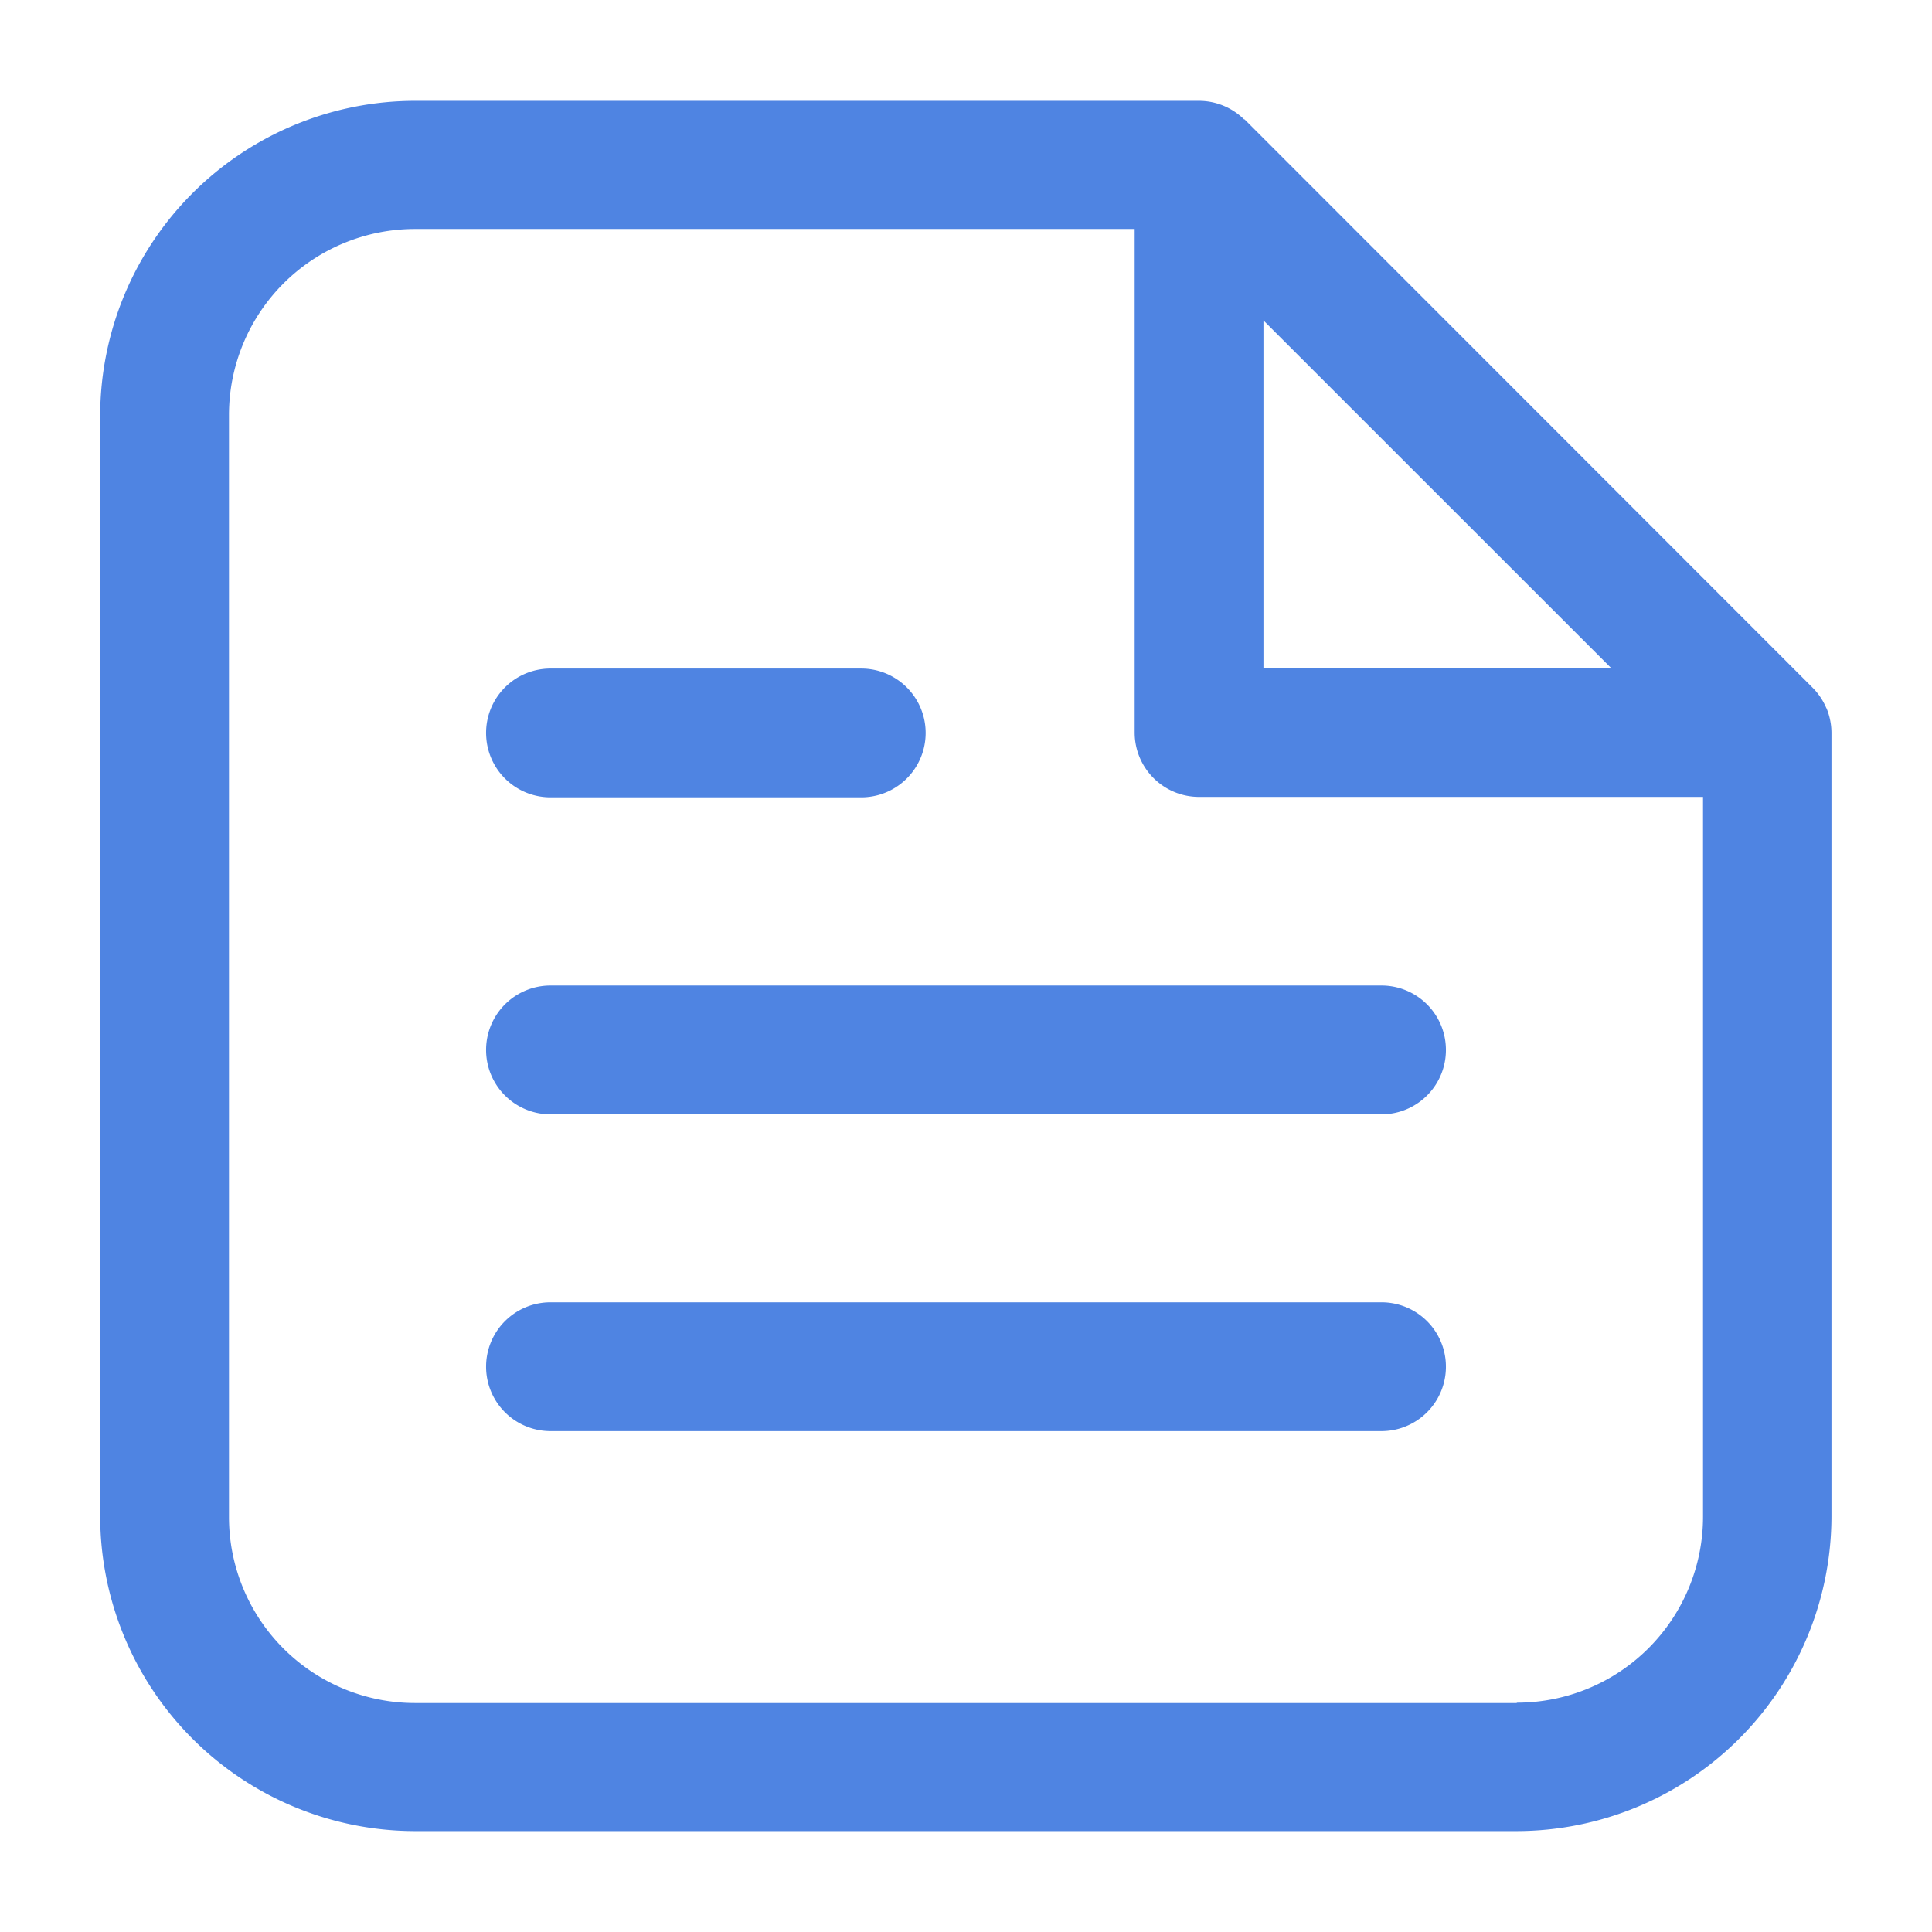
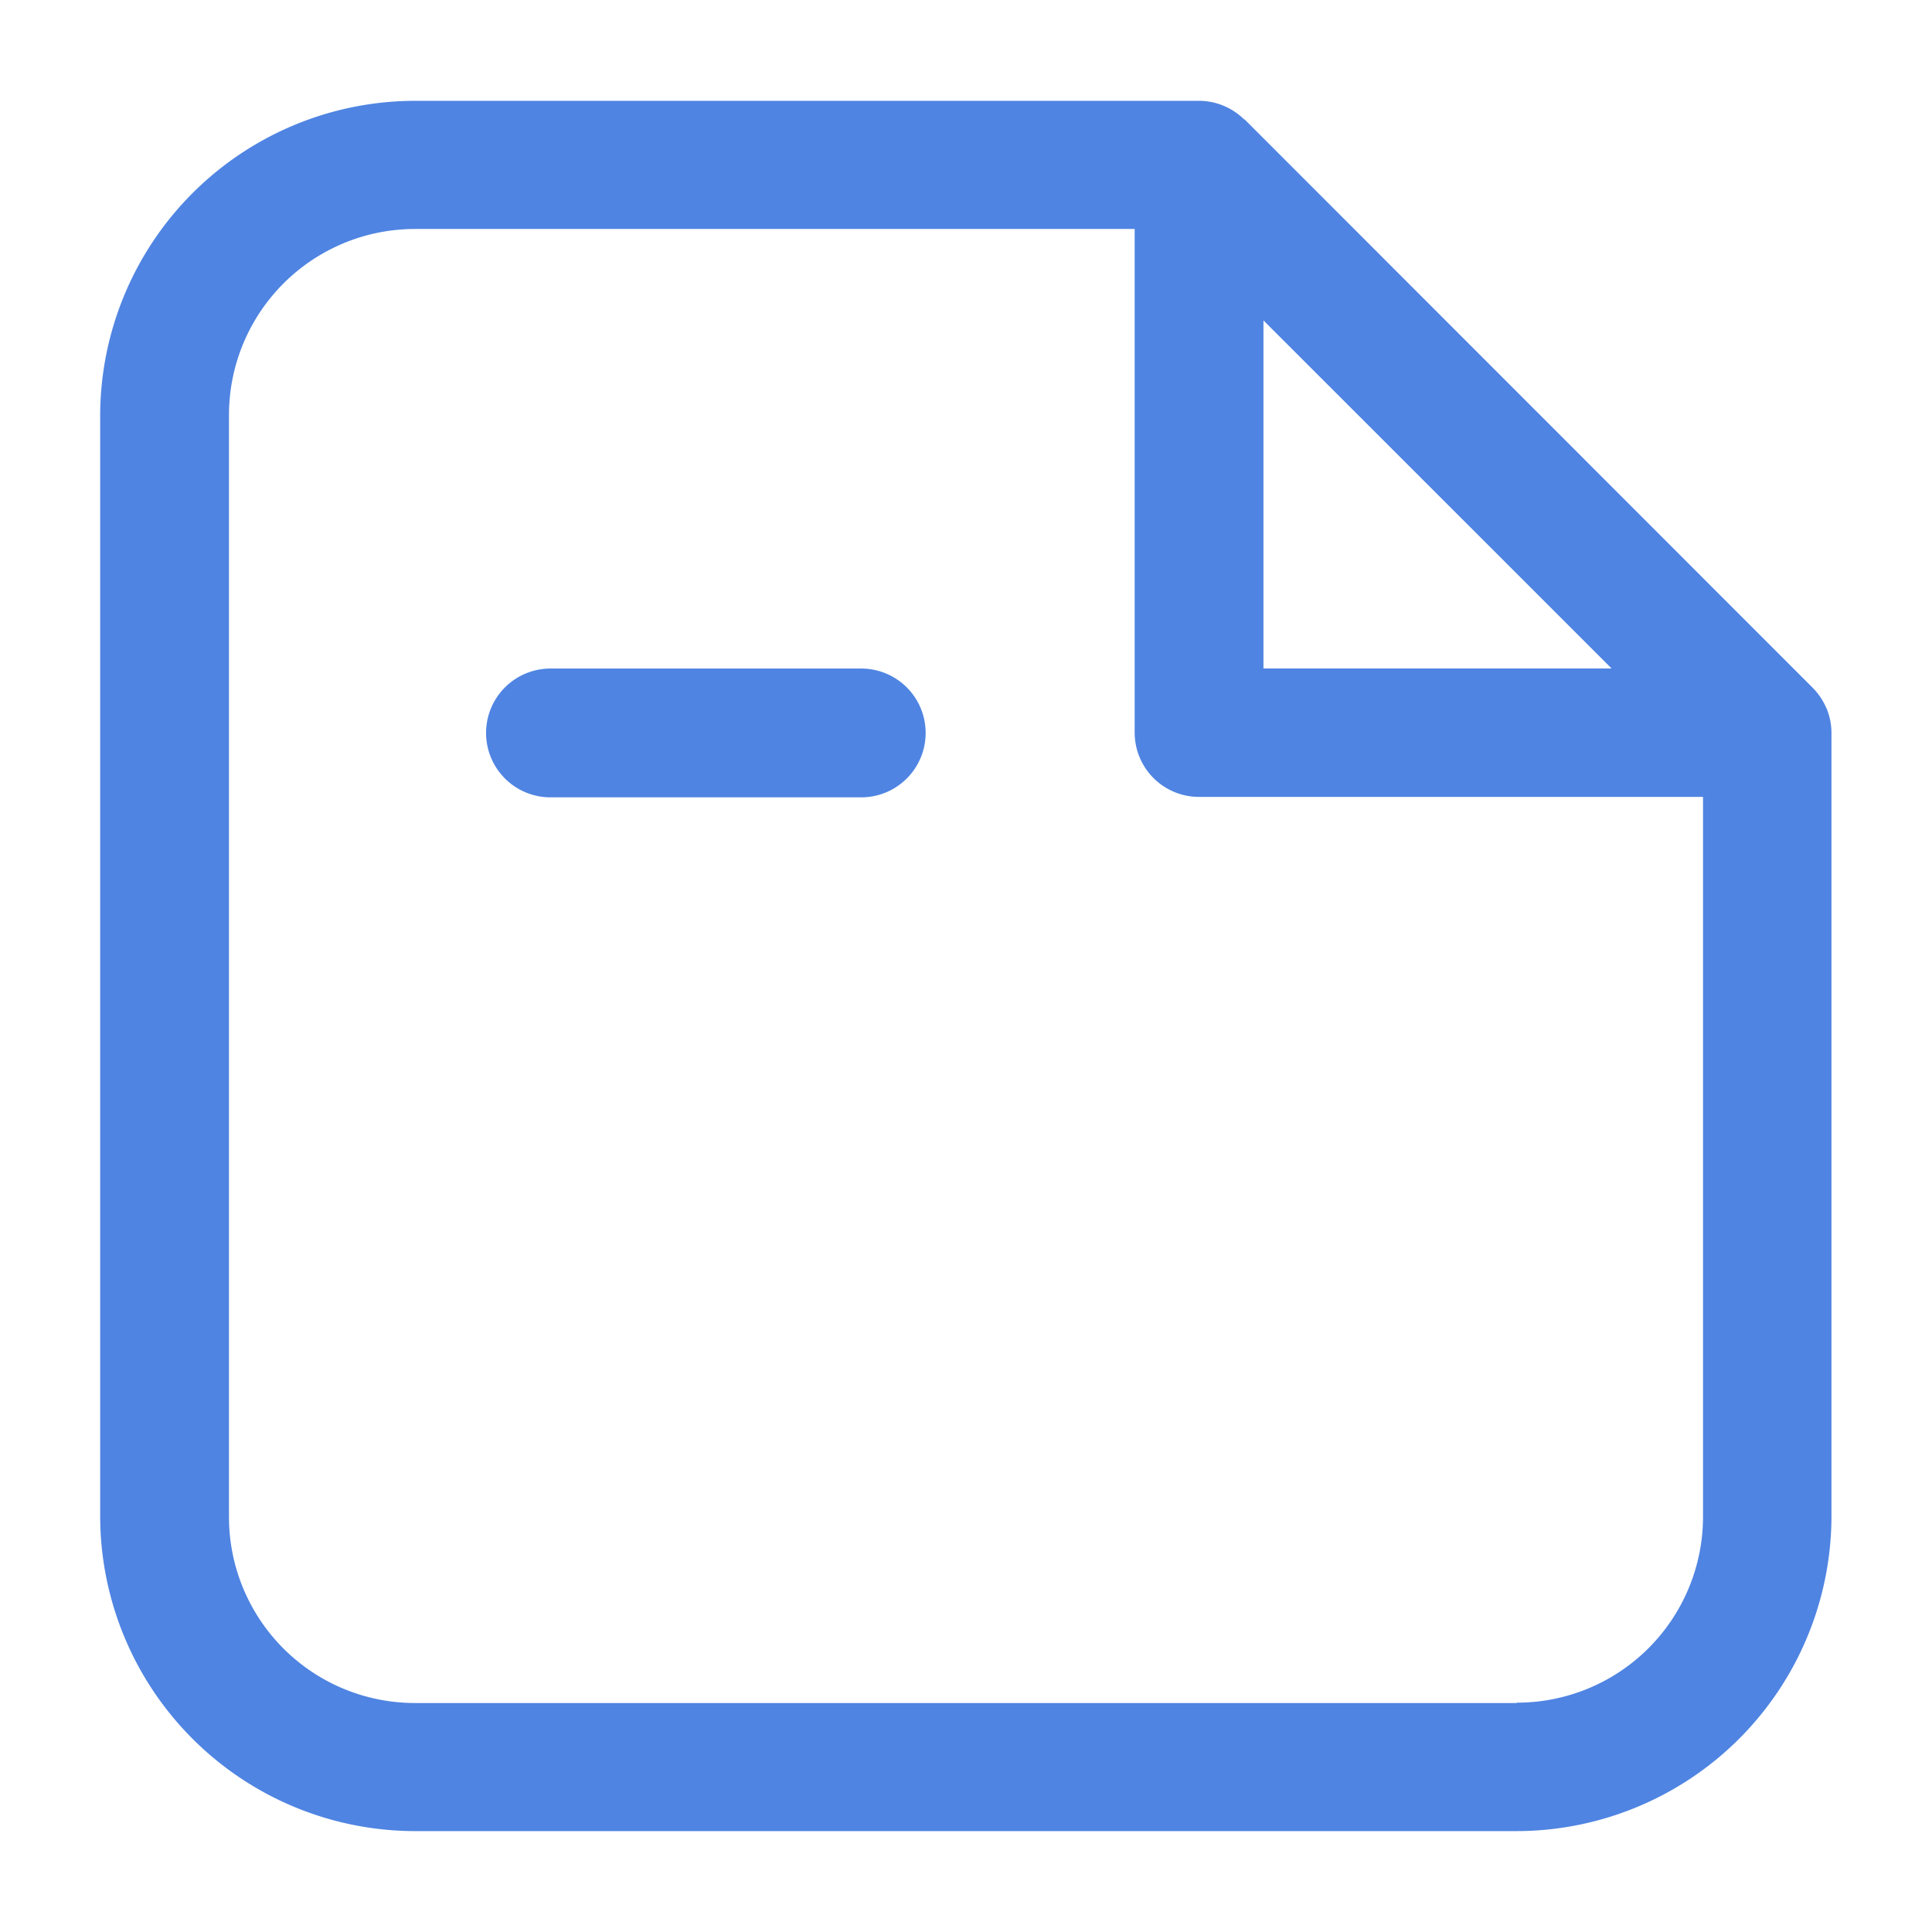
<svg xmlns="http://www.w3.org/2000/svg" id="Group_9510" data-name="Group 9510" width="27" height="27" viewBox="0 0 27 27">
-   <rect id="Rectangle_4758" data-name="Rectangle 4758" width="27" height="27" fill="none" />
  <g id="Group_9507" data-name="Group 9507">
    <g id="Group_9509" data-name="Group 9509">
      <path id="Path_5649" data-name="Path 5649" d="M25.525,9.9a.9.9,0,0,0-.194-.29L17.393,1.668l-.007,0a.9.9,0,0,0-.629-.259H5.8A4.406,4.406,0,0,0,1.4,5.8v15.39a4.406,4.406,0,0,0,4.4,4.4H21.195a4.406,4.406,0,0,0,4.4-4.4V10.242a.906.906,0,0,0-.07-.346M17.657,4.478l4.865,4.864H17.657ZM21.195,23.8H5.8a2.6,2.6,0,0,1-2.6-2.6V5.8A2.6,2.6,0,0,1,5.8,3.2H15.857v7.037a.9.9,0,0,0,.9.9H23.8V21.195a2.6,2.6,0,0,1-2.6,2.6" fill="#4f84e2" />
-       <path id="Path_5650" data-name="Path 5650" d="M19.307,18.2H7.693a.9.9,0,0,0,0,1.8H19.307a.9.9,0,0,0,0-1.8" fill="#4f84e2" />
-       <path id="Path_5651" data-name="Path 5651" d="M19.307,13.773H7.693a.9.9,0,0,0,0,1.8H19.307a.9.9,0,0,0,0-1.8" fill="#4f84e2" />
      <path id="Path_5652" data-name="Path 5652" d="M7.693,11.143h4.343a.9.9,0,0,0,0-1.8H7.693a.9.9,0,0,0,0,1.8" fill="#4f84e2" />
    </g>
  </g>
</svg>